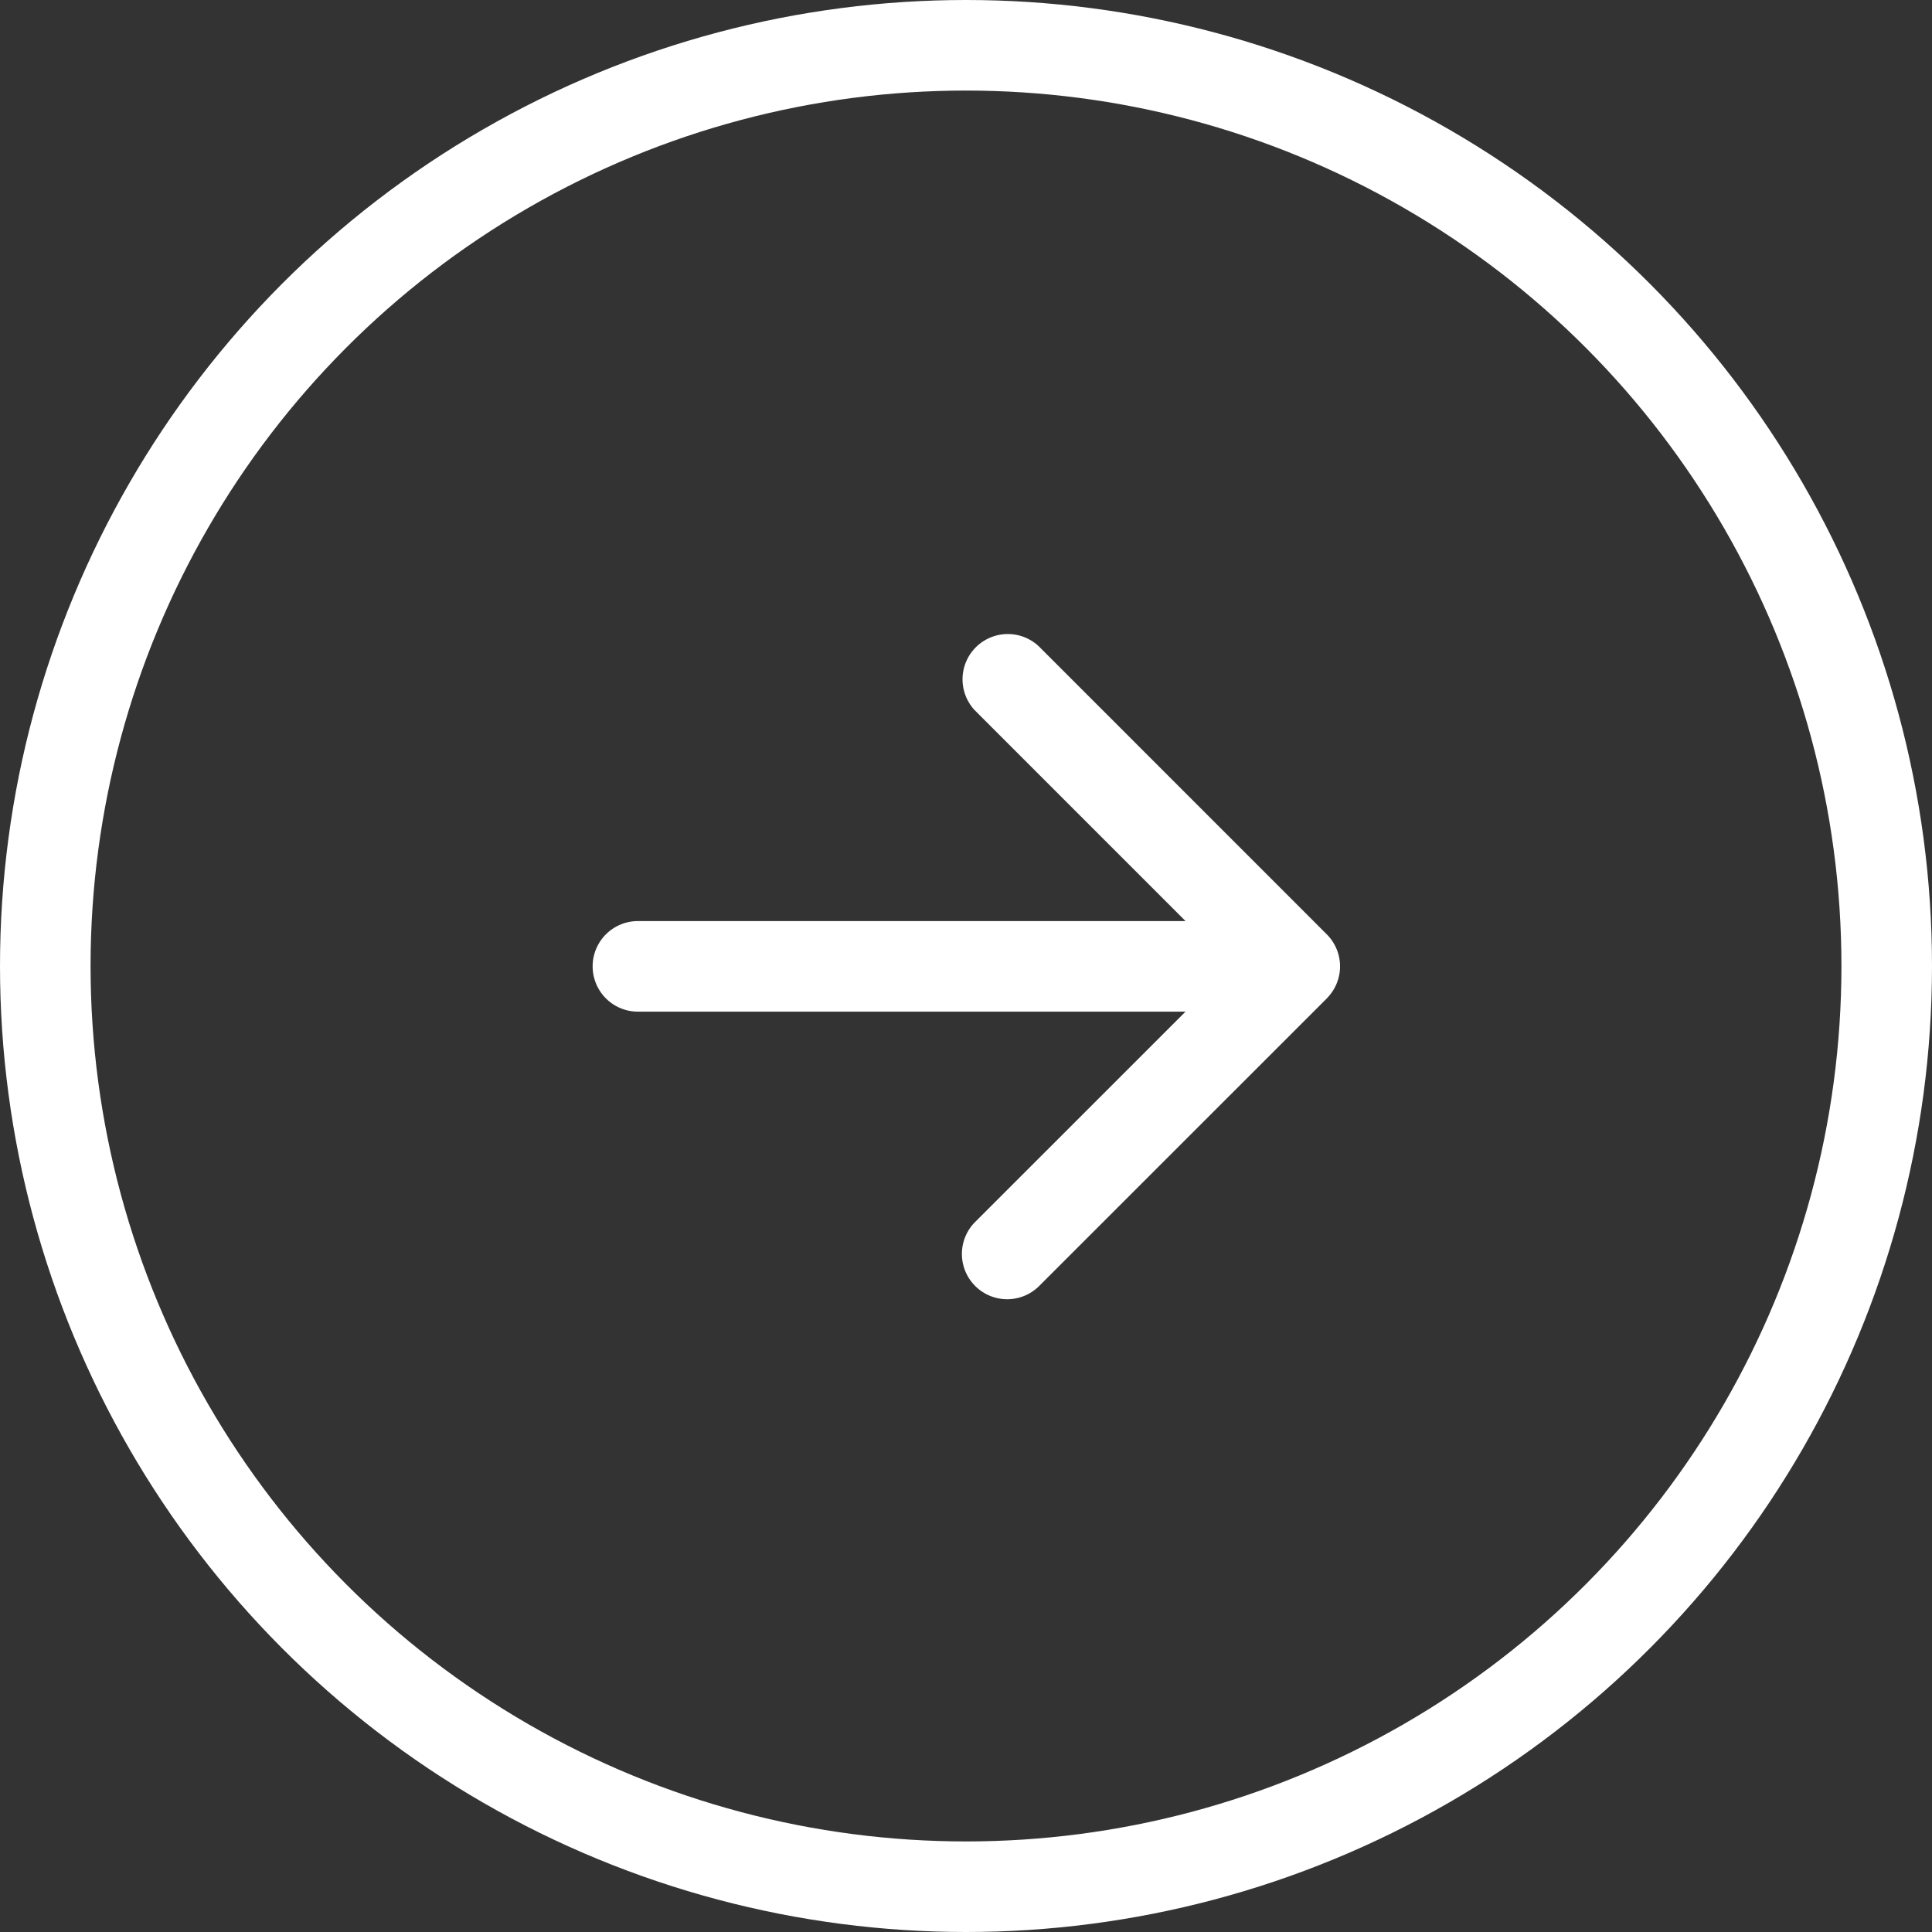
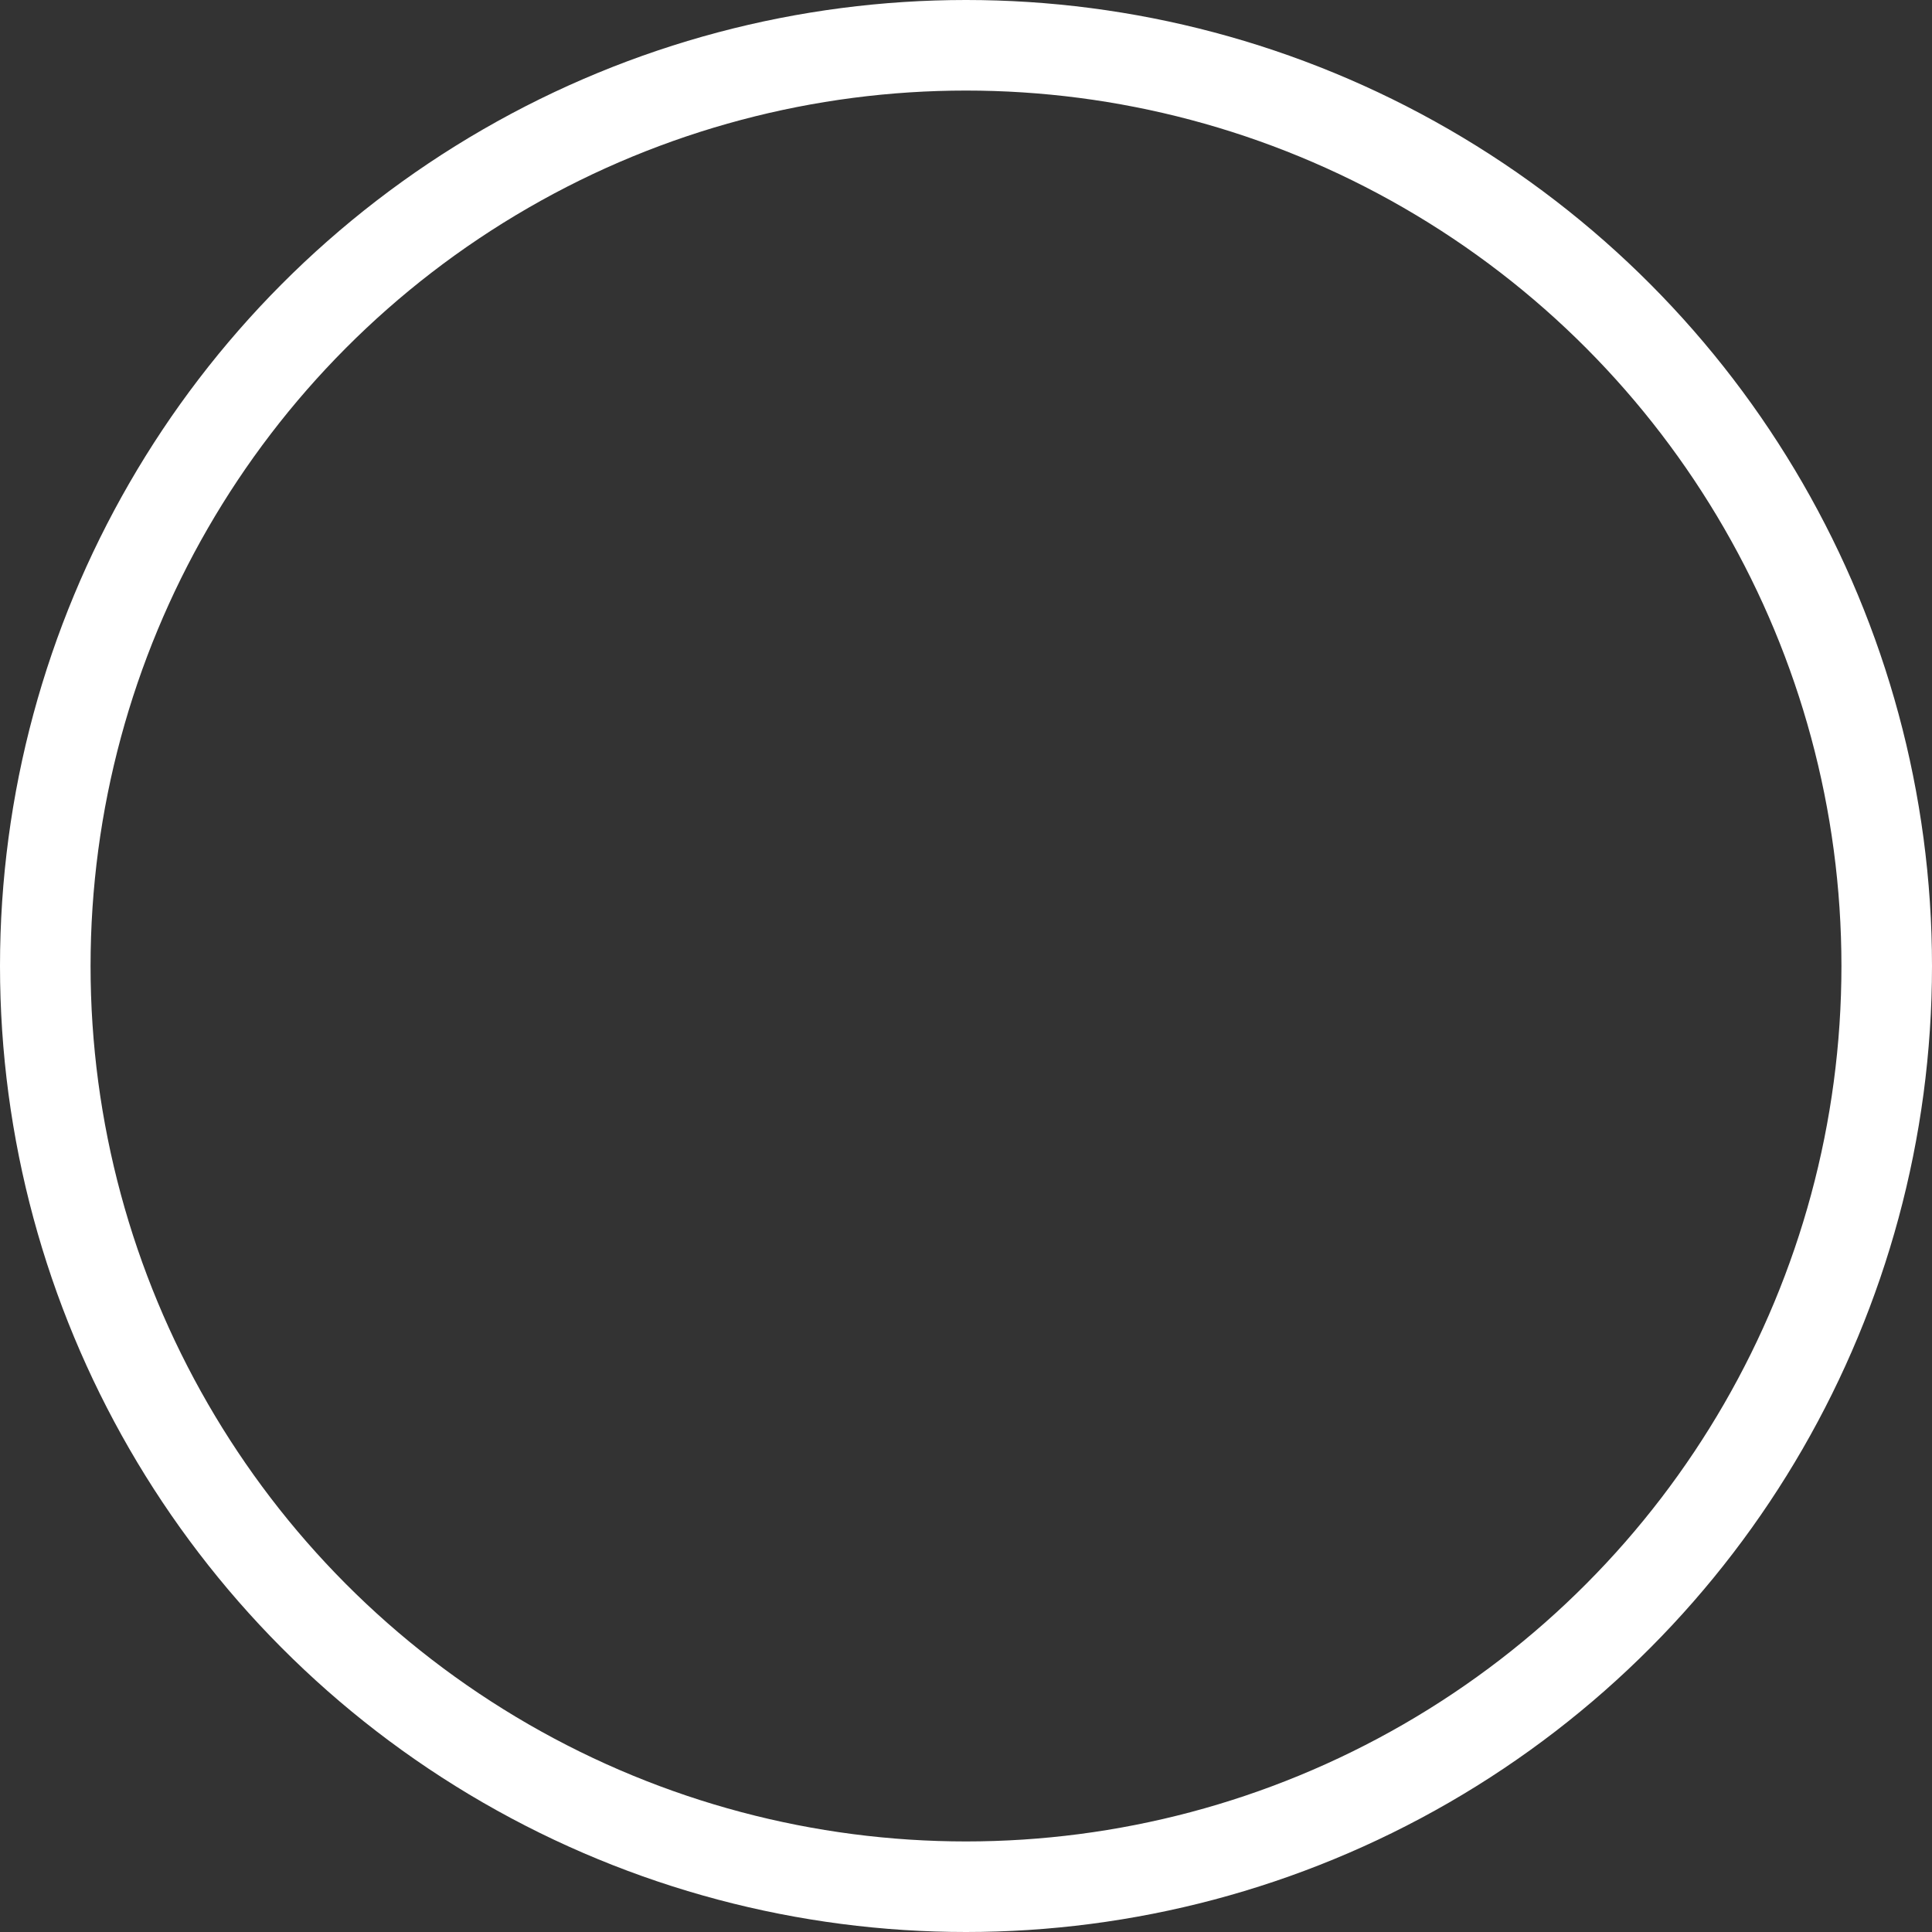
<svg xmlns="http://www.w3.org/2000/svg" width="32" height="32" fill="none">
  <rect width="100%" height="100%" fill="#333333" stroke="none" />
  <circle cx="16" cy="16" r="15.25" stroke="#fff" stroke-width="1.5" />
-   <path d="M10.566 15.256a.75.75 0 1 0 0 1.5v-1.5Zm11.41 1.28a.75.75 0 0 0 0-1.06l-4.772-4.773a.75.75 0 0 0-1.06 1.06l4.242 4.243-4.243 4.242a.75.75 0 0 0 1.06 1.061l4.774-4.773Zm-11.41.22h10.88v-1.5h-10.88v1.5Z" fill="#fff" />
</svg>